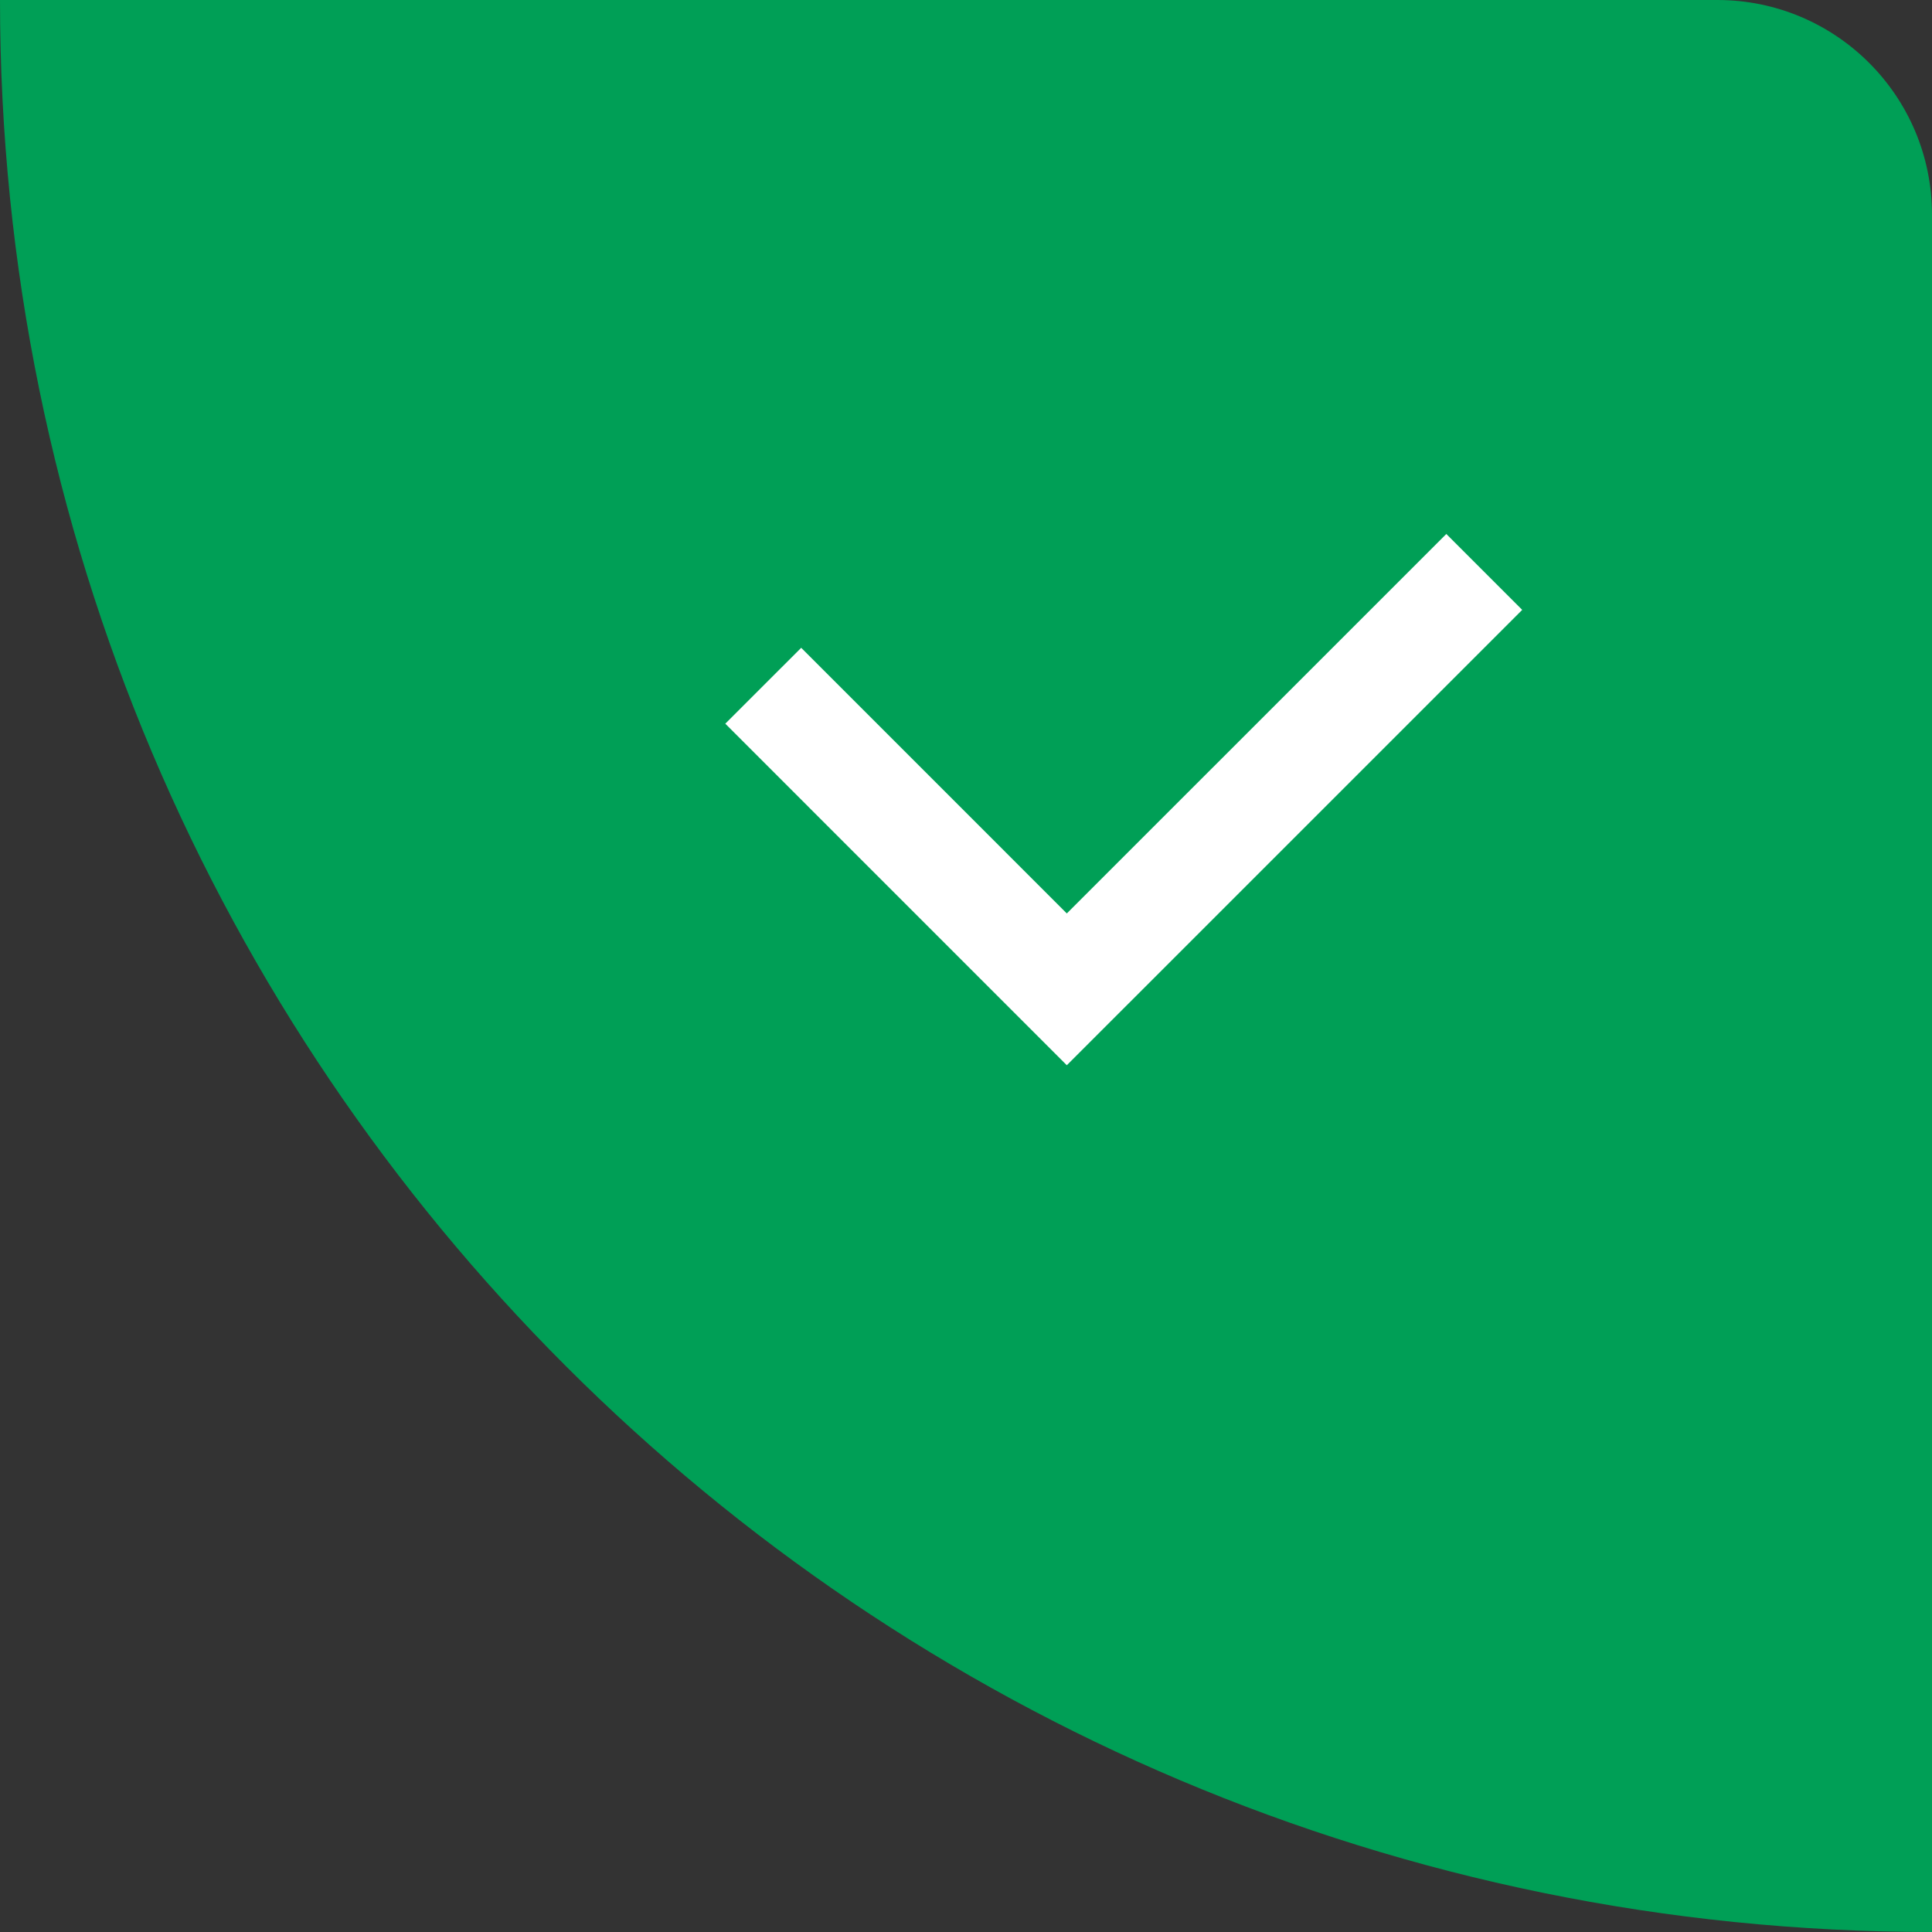
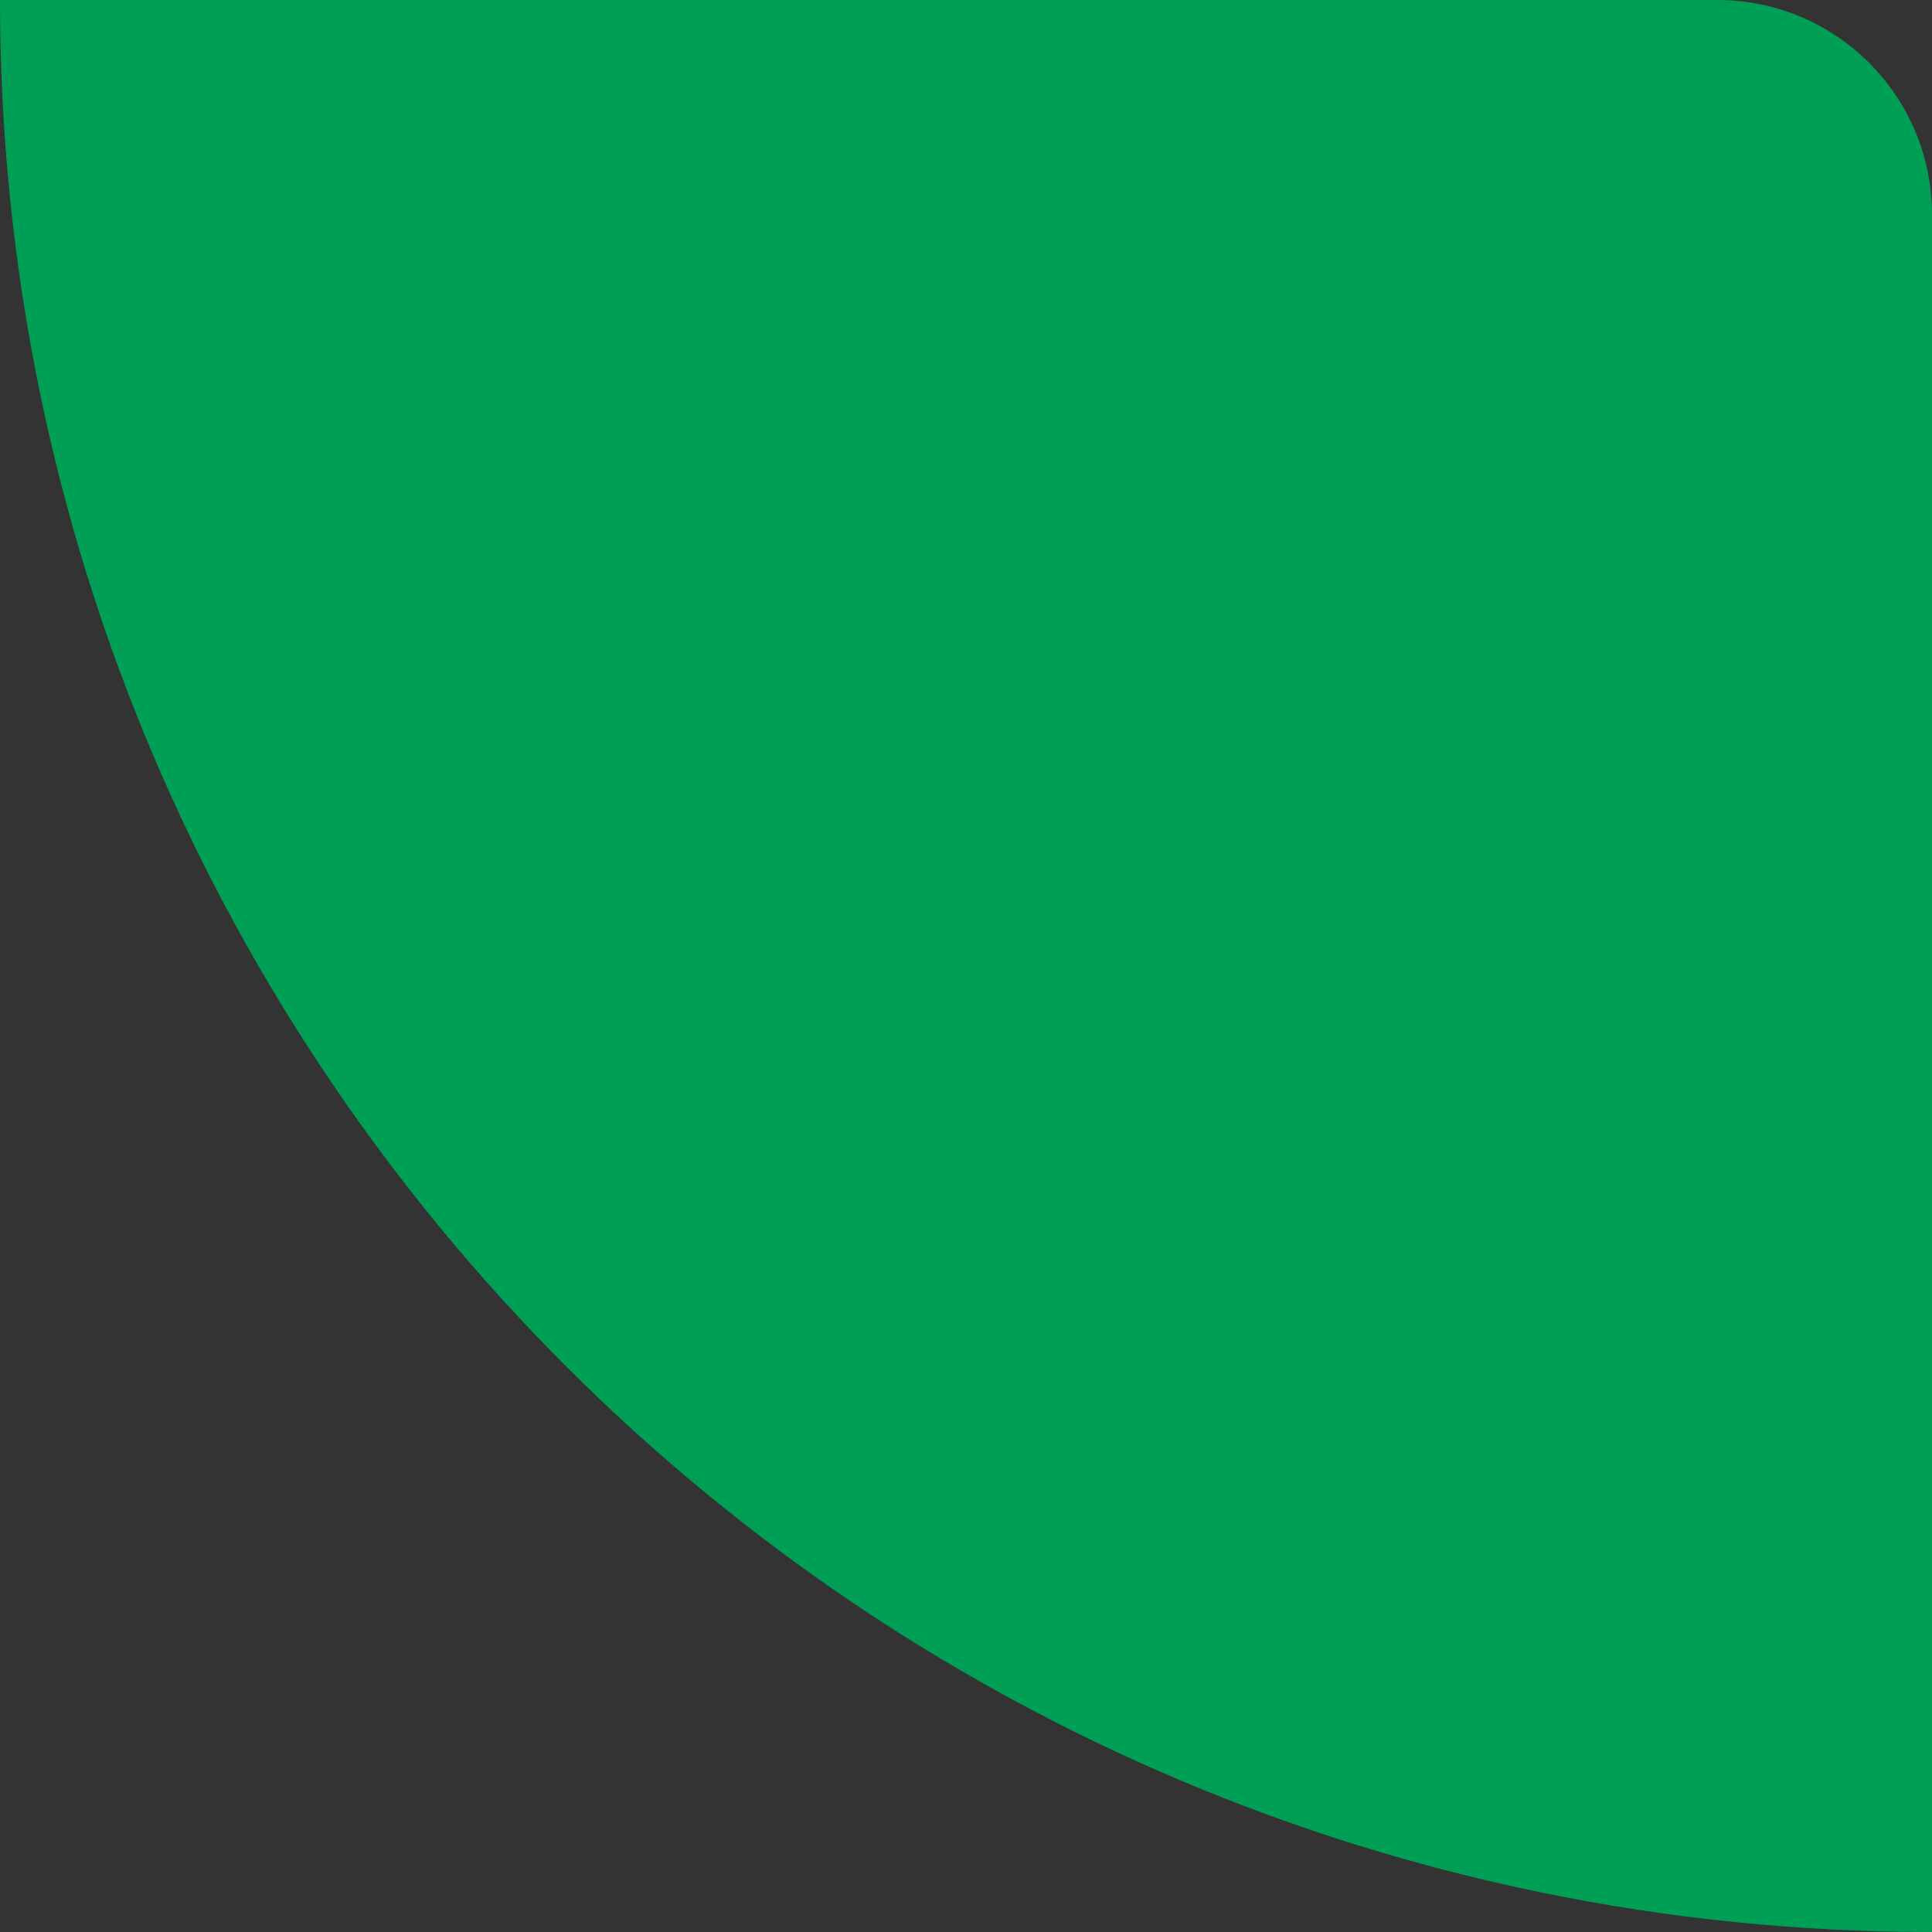
<svg xmlns="http://www.w3.org/2000/svg" width="72" height="72" viewBox="0 0 72 72" fill="none">
  <rect x="0" y="0" width="72" height="72" fill="#333333" stroke="none" />
  <path d="M0 0H64C68.418 0 72 3.582 72 8V72C32.236 72 0 39.764 0 0Z" fill="#009F56" />
-   <path d="M55.314 21.314L39.757 36.87L28.444 25.556" stroke="white" stroke-width="4" />
</svg>